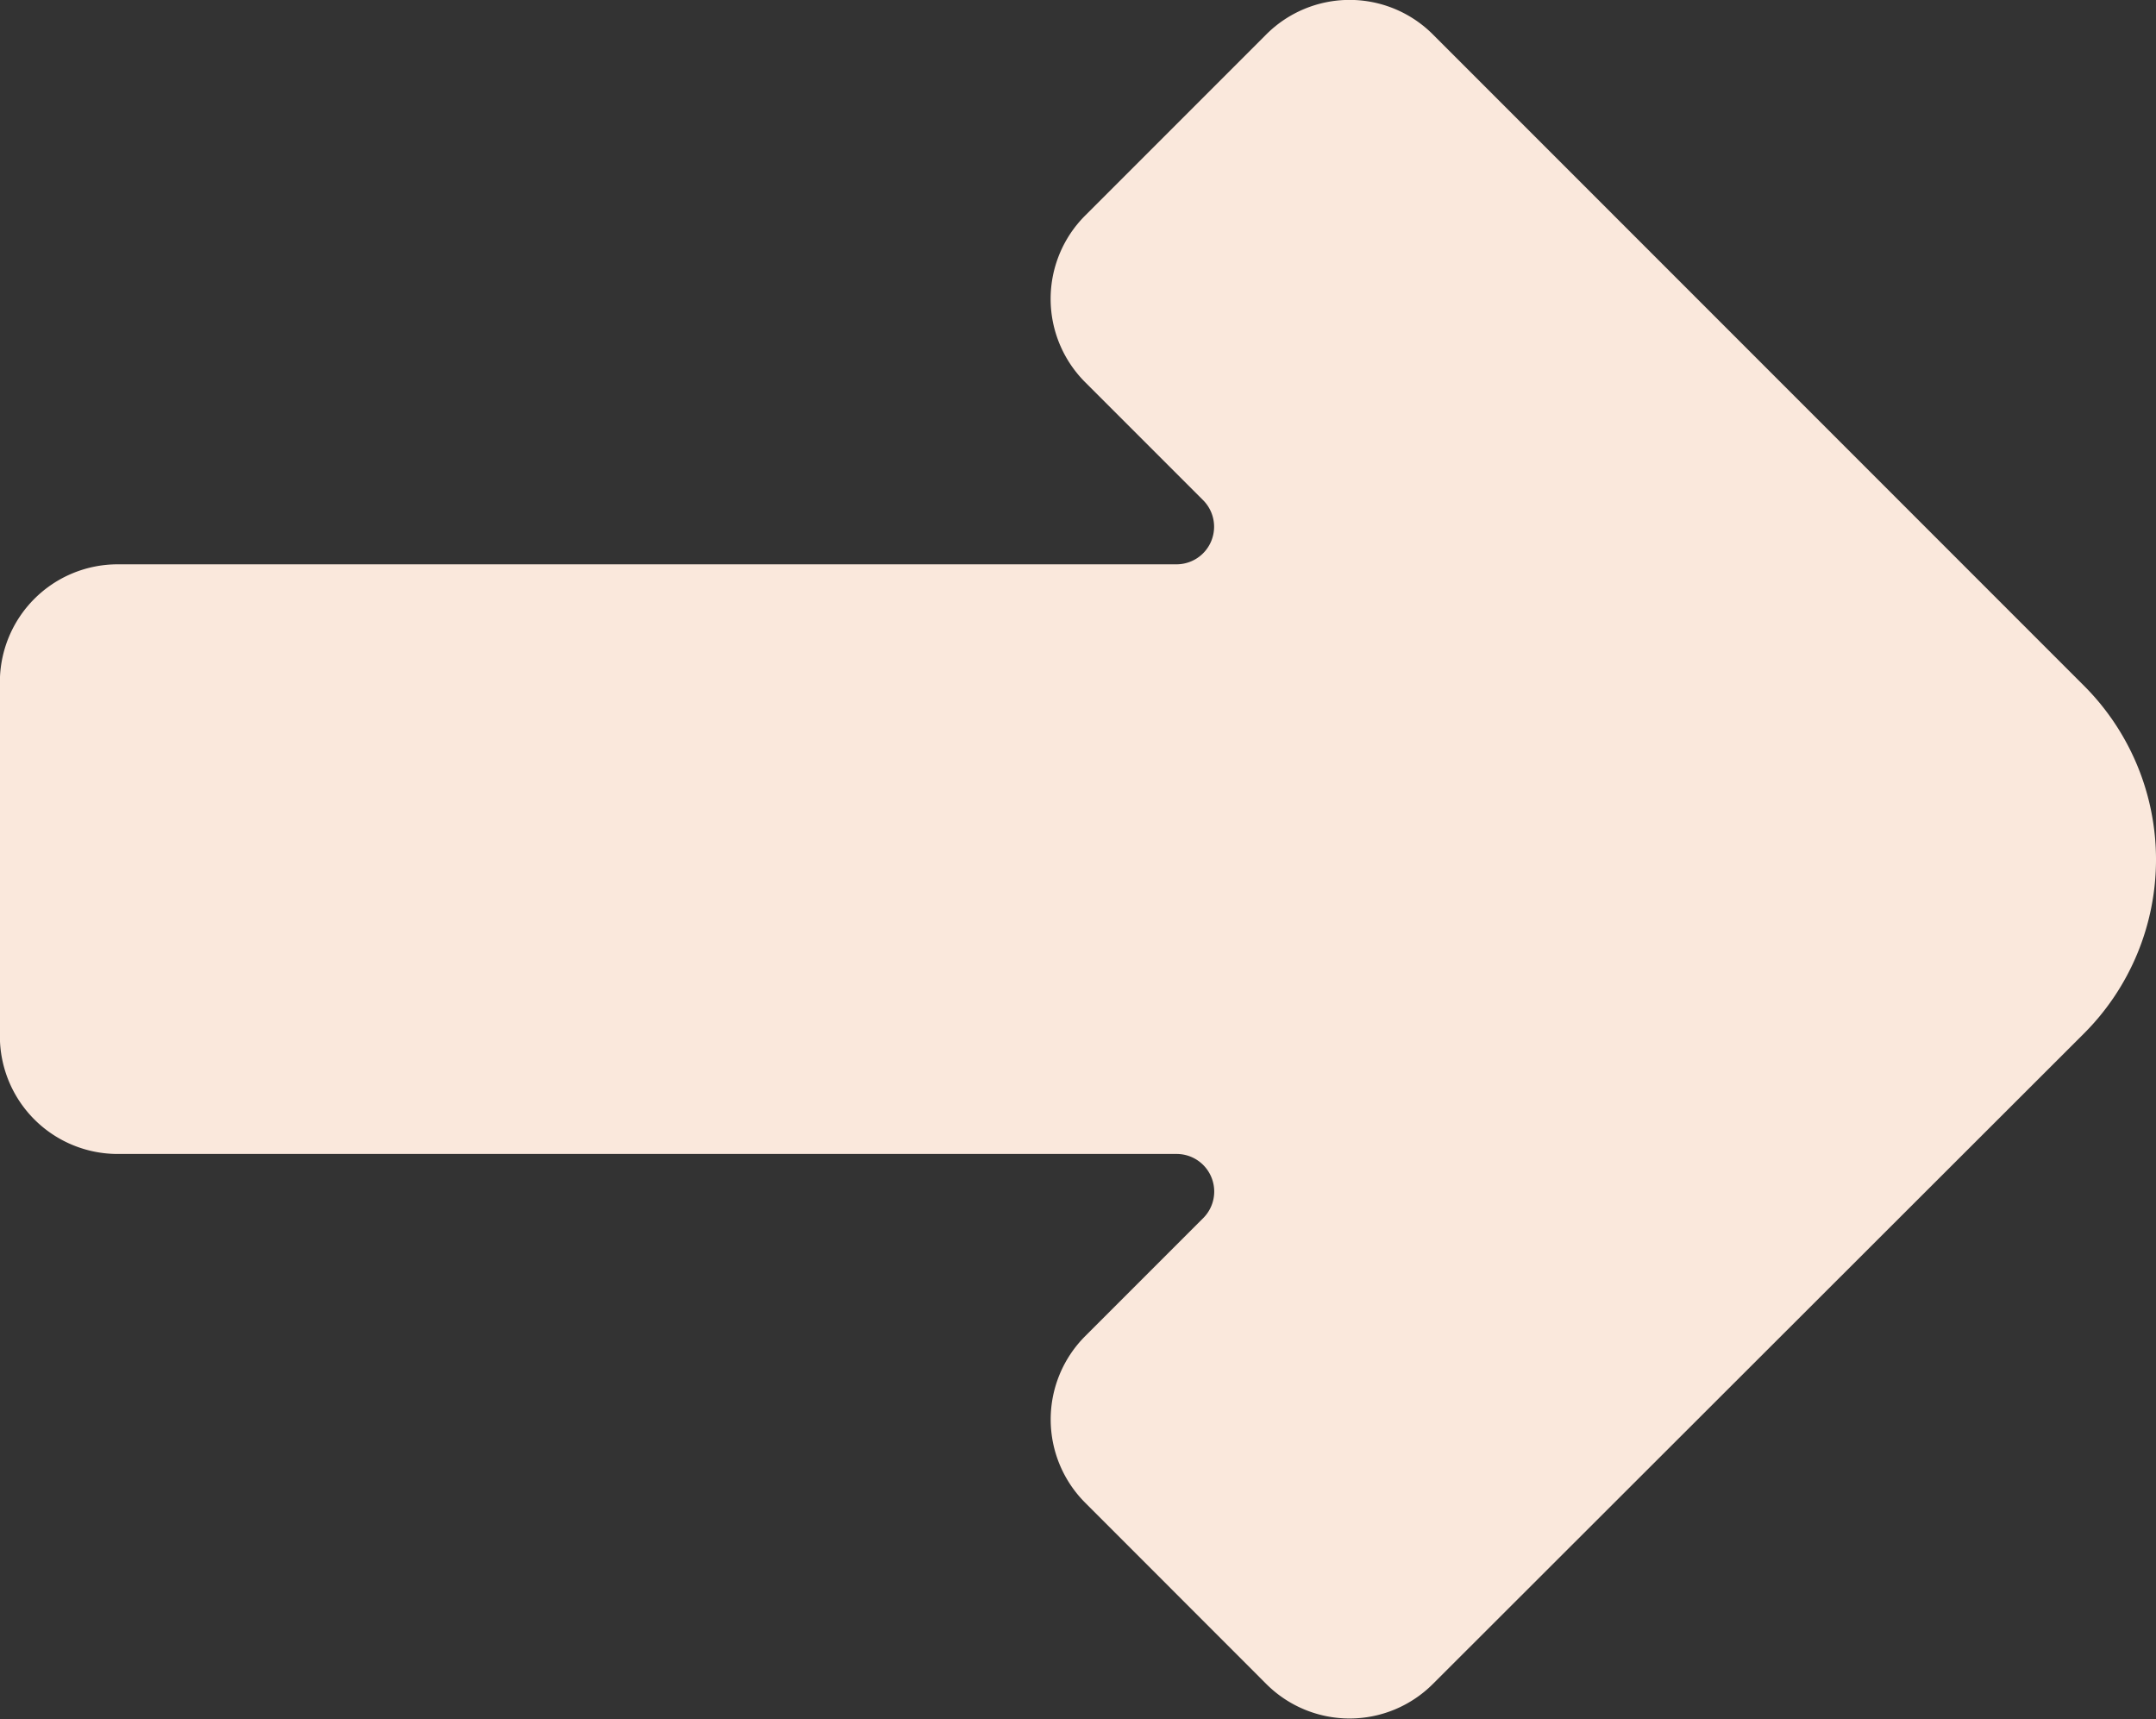
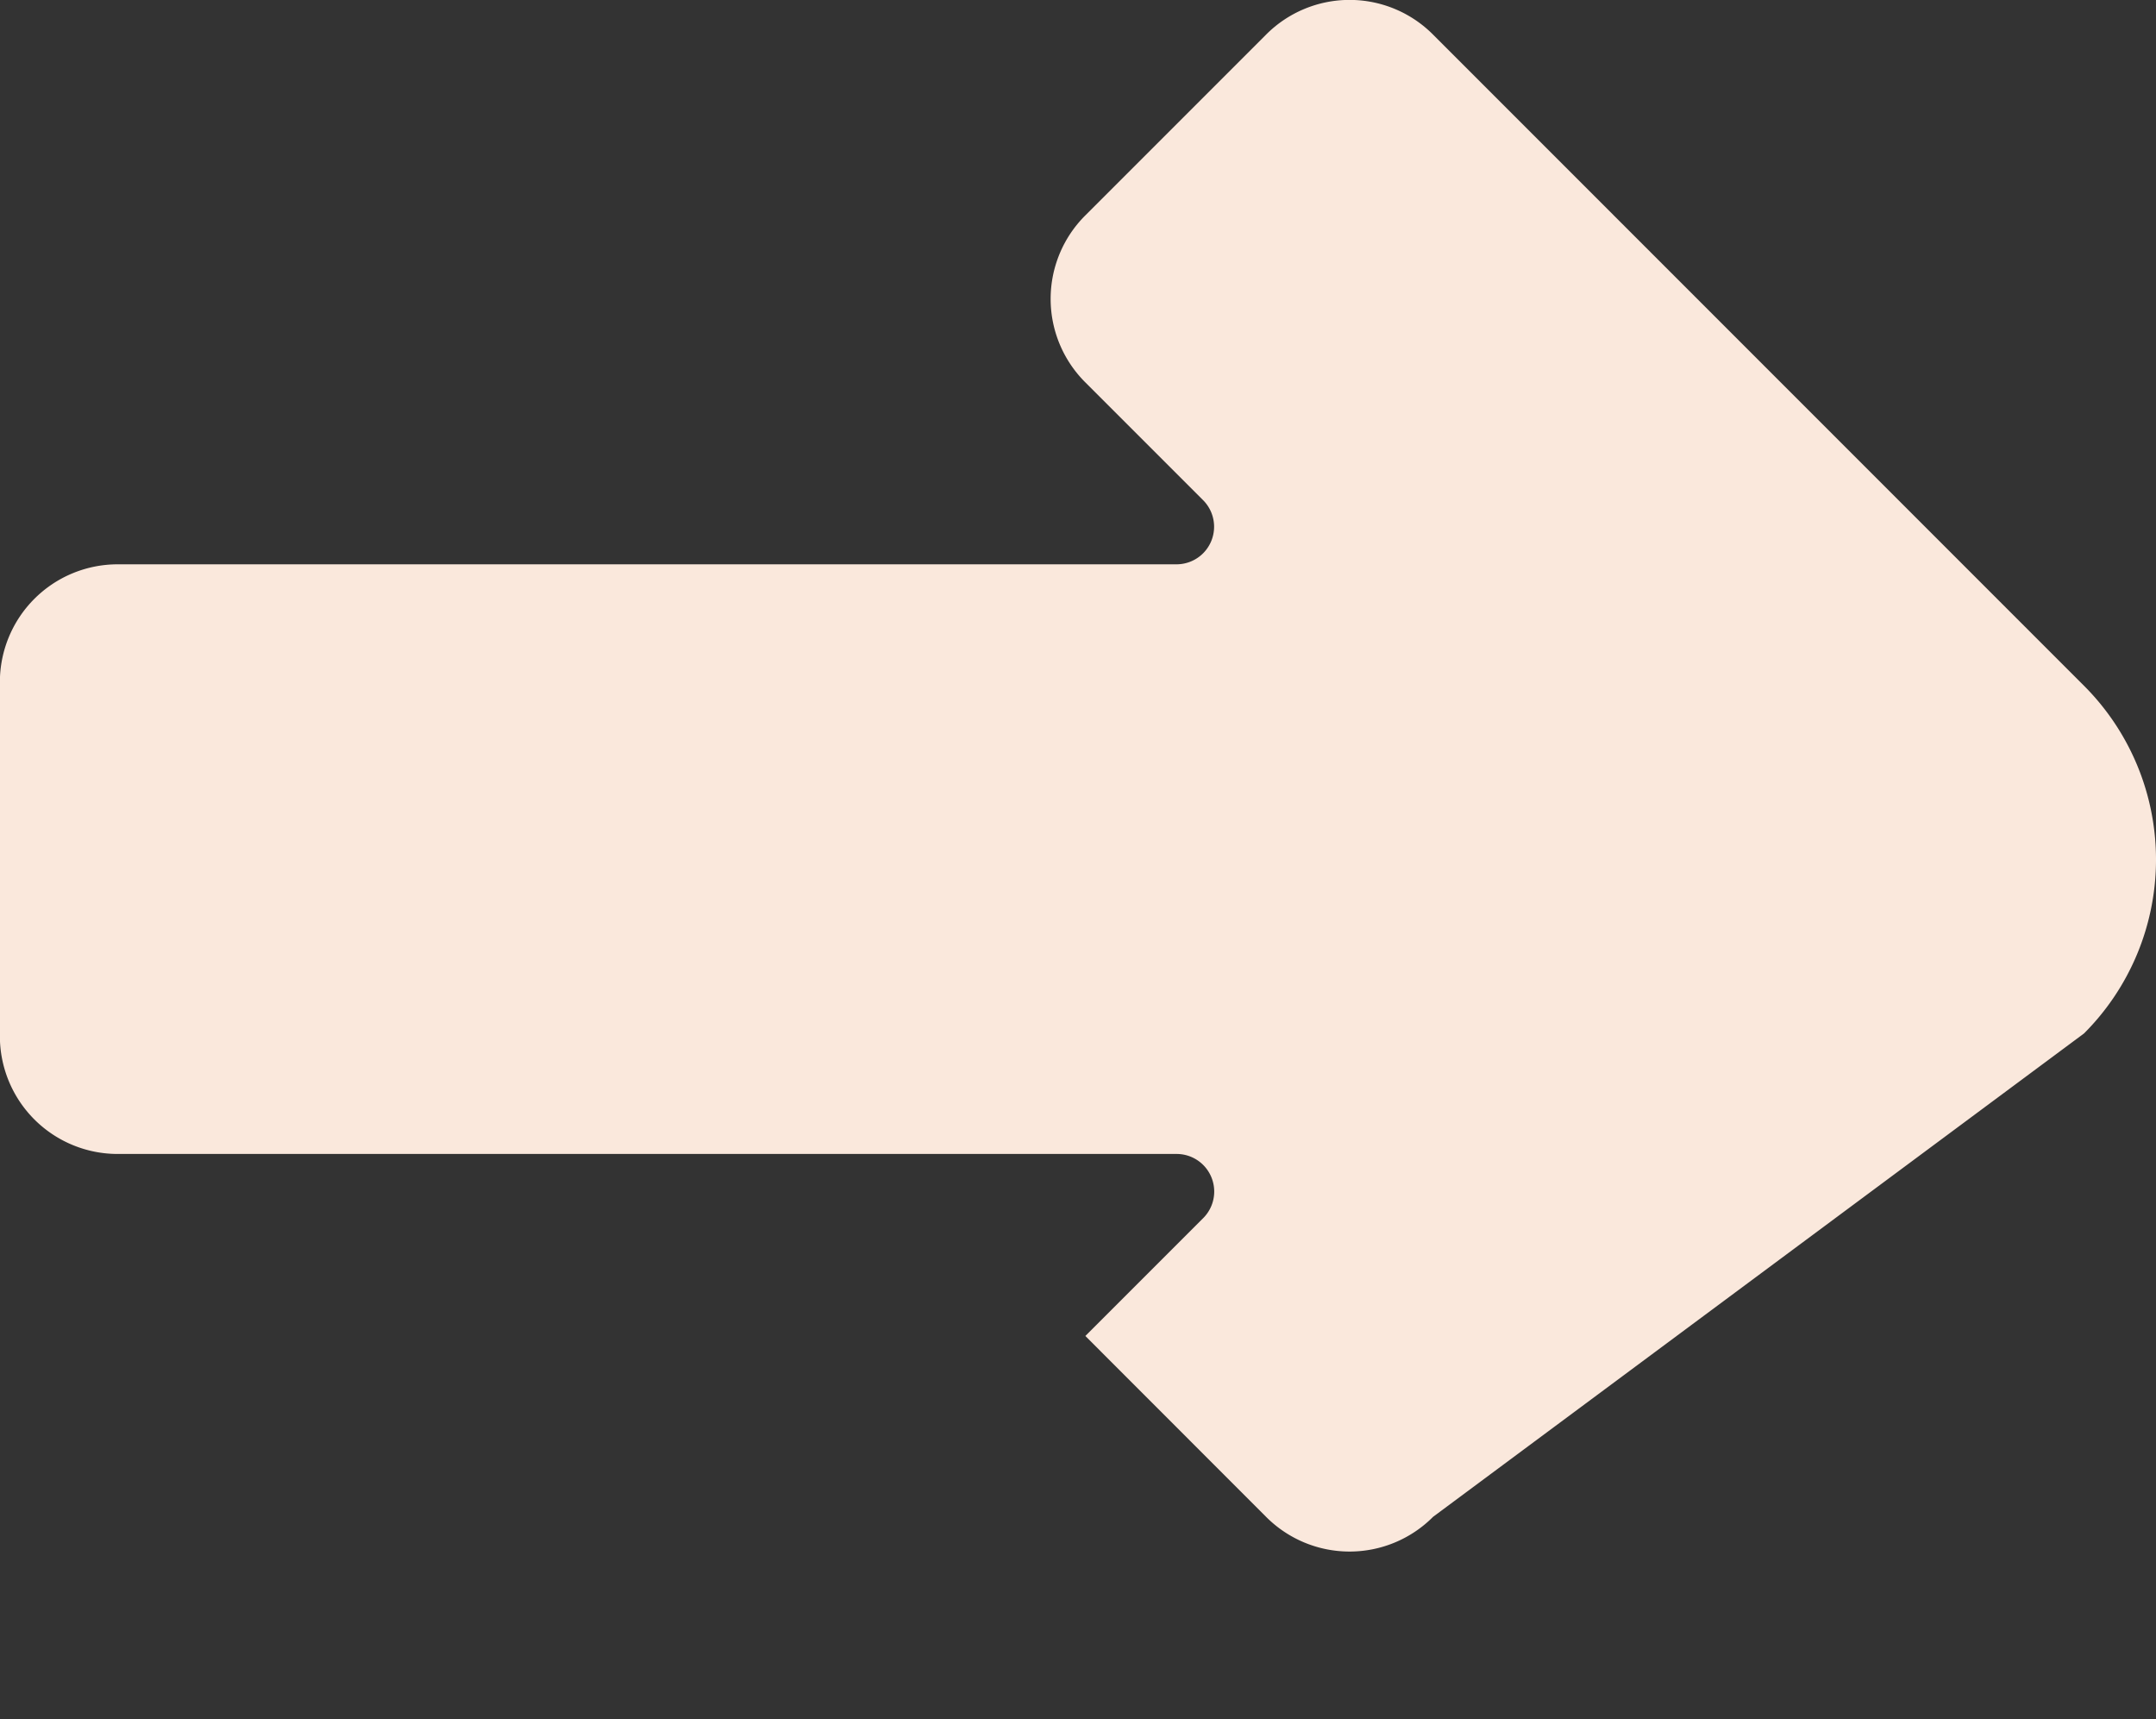
<svg xmlns="http://www.w3.org/2000/svg" width="18.303" height="14.592" viewBox="0 0 18.303 14.592">
  <rect x="0" y="0" width="18.303" height="14.592" fill="#333333" stroke="none" />
-   <path d="M128.412,85.361a2.087,2.087,0,0,0,0-2.951l-5.526-5.527a1,1,0,0,0-1.418,0l-1.534,1.534a1,1,0,0,0,0,1.418l1,1a.319.319,0,0,1-.226.544h-8.989a1,1,0,0,0-1,1v3.005a1,1,0,0,0,1,1h8.989a.319.319,0,0,1,.226.545l-1,1a1,1,0,0,0,0,1.417l1.534,1.535a1,1,0,0,0,1.418,0Z" transform="translate(-110.72 -76.589)" fill="#fae8dc" />
+   <path d="M128.412,85.361a2.087,2.087,0,0,0,0-2.951l-5.526-5.527a1,1,0,0,0-1.418,0l-1.534,1.534a1,1,0,0,0,0,1.418l1,1a.319.319,0,0,1-.226.544h-8.989a1,1,0,0,0-1,1v3.005a1,1,0,0,0,1,1h8.989a.319.319,0,0,1,.226.545l-1,1l1.534,1.535a1,1,0,0,0,1.418,0Z" transform="translate(-110.72 -76.589)" fill="#fae8dc" />
</svg>